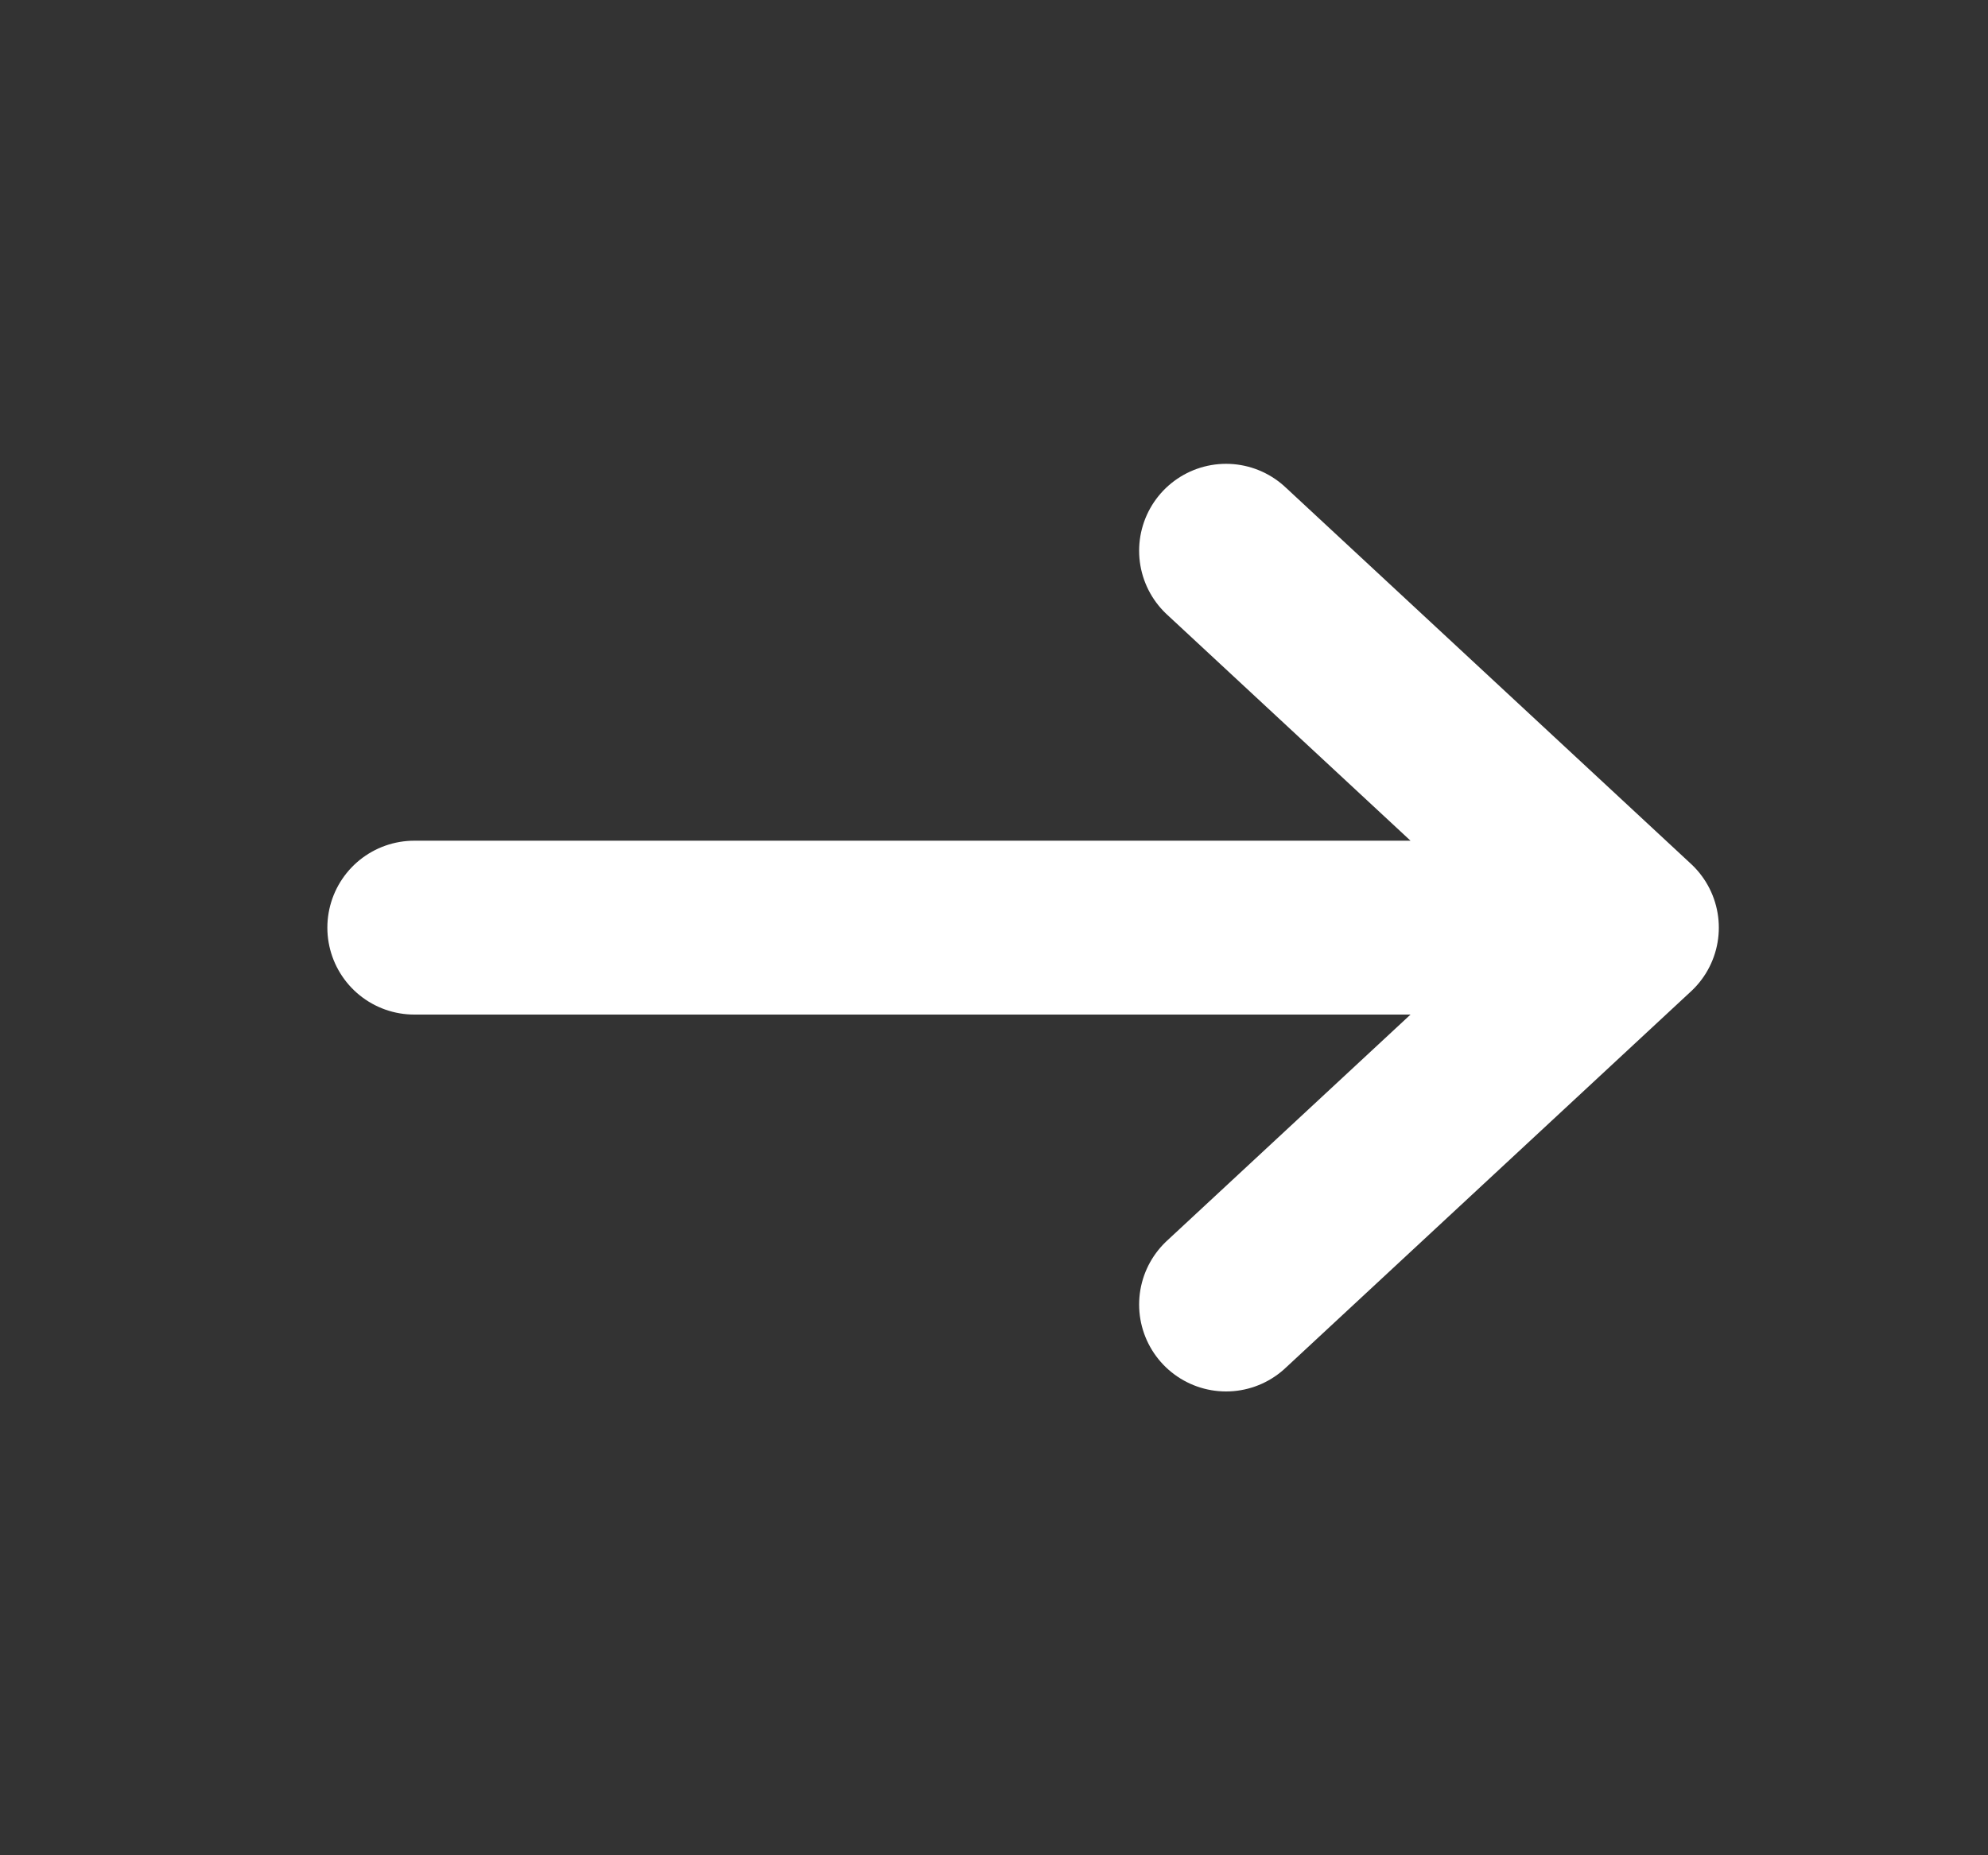
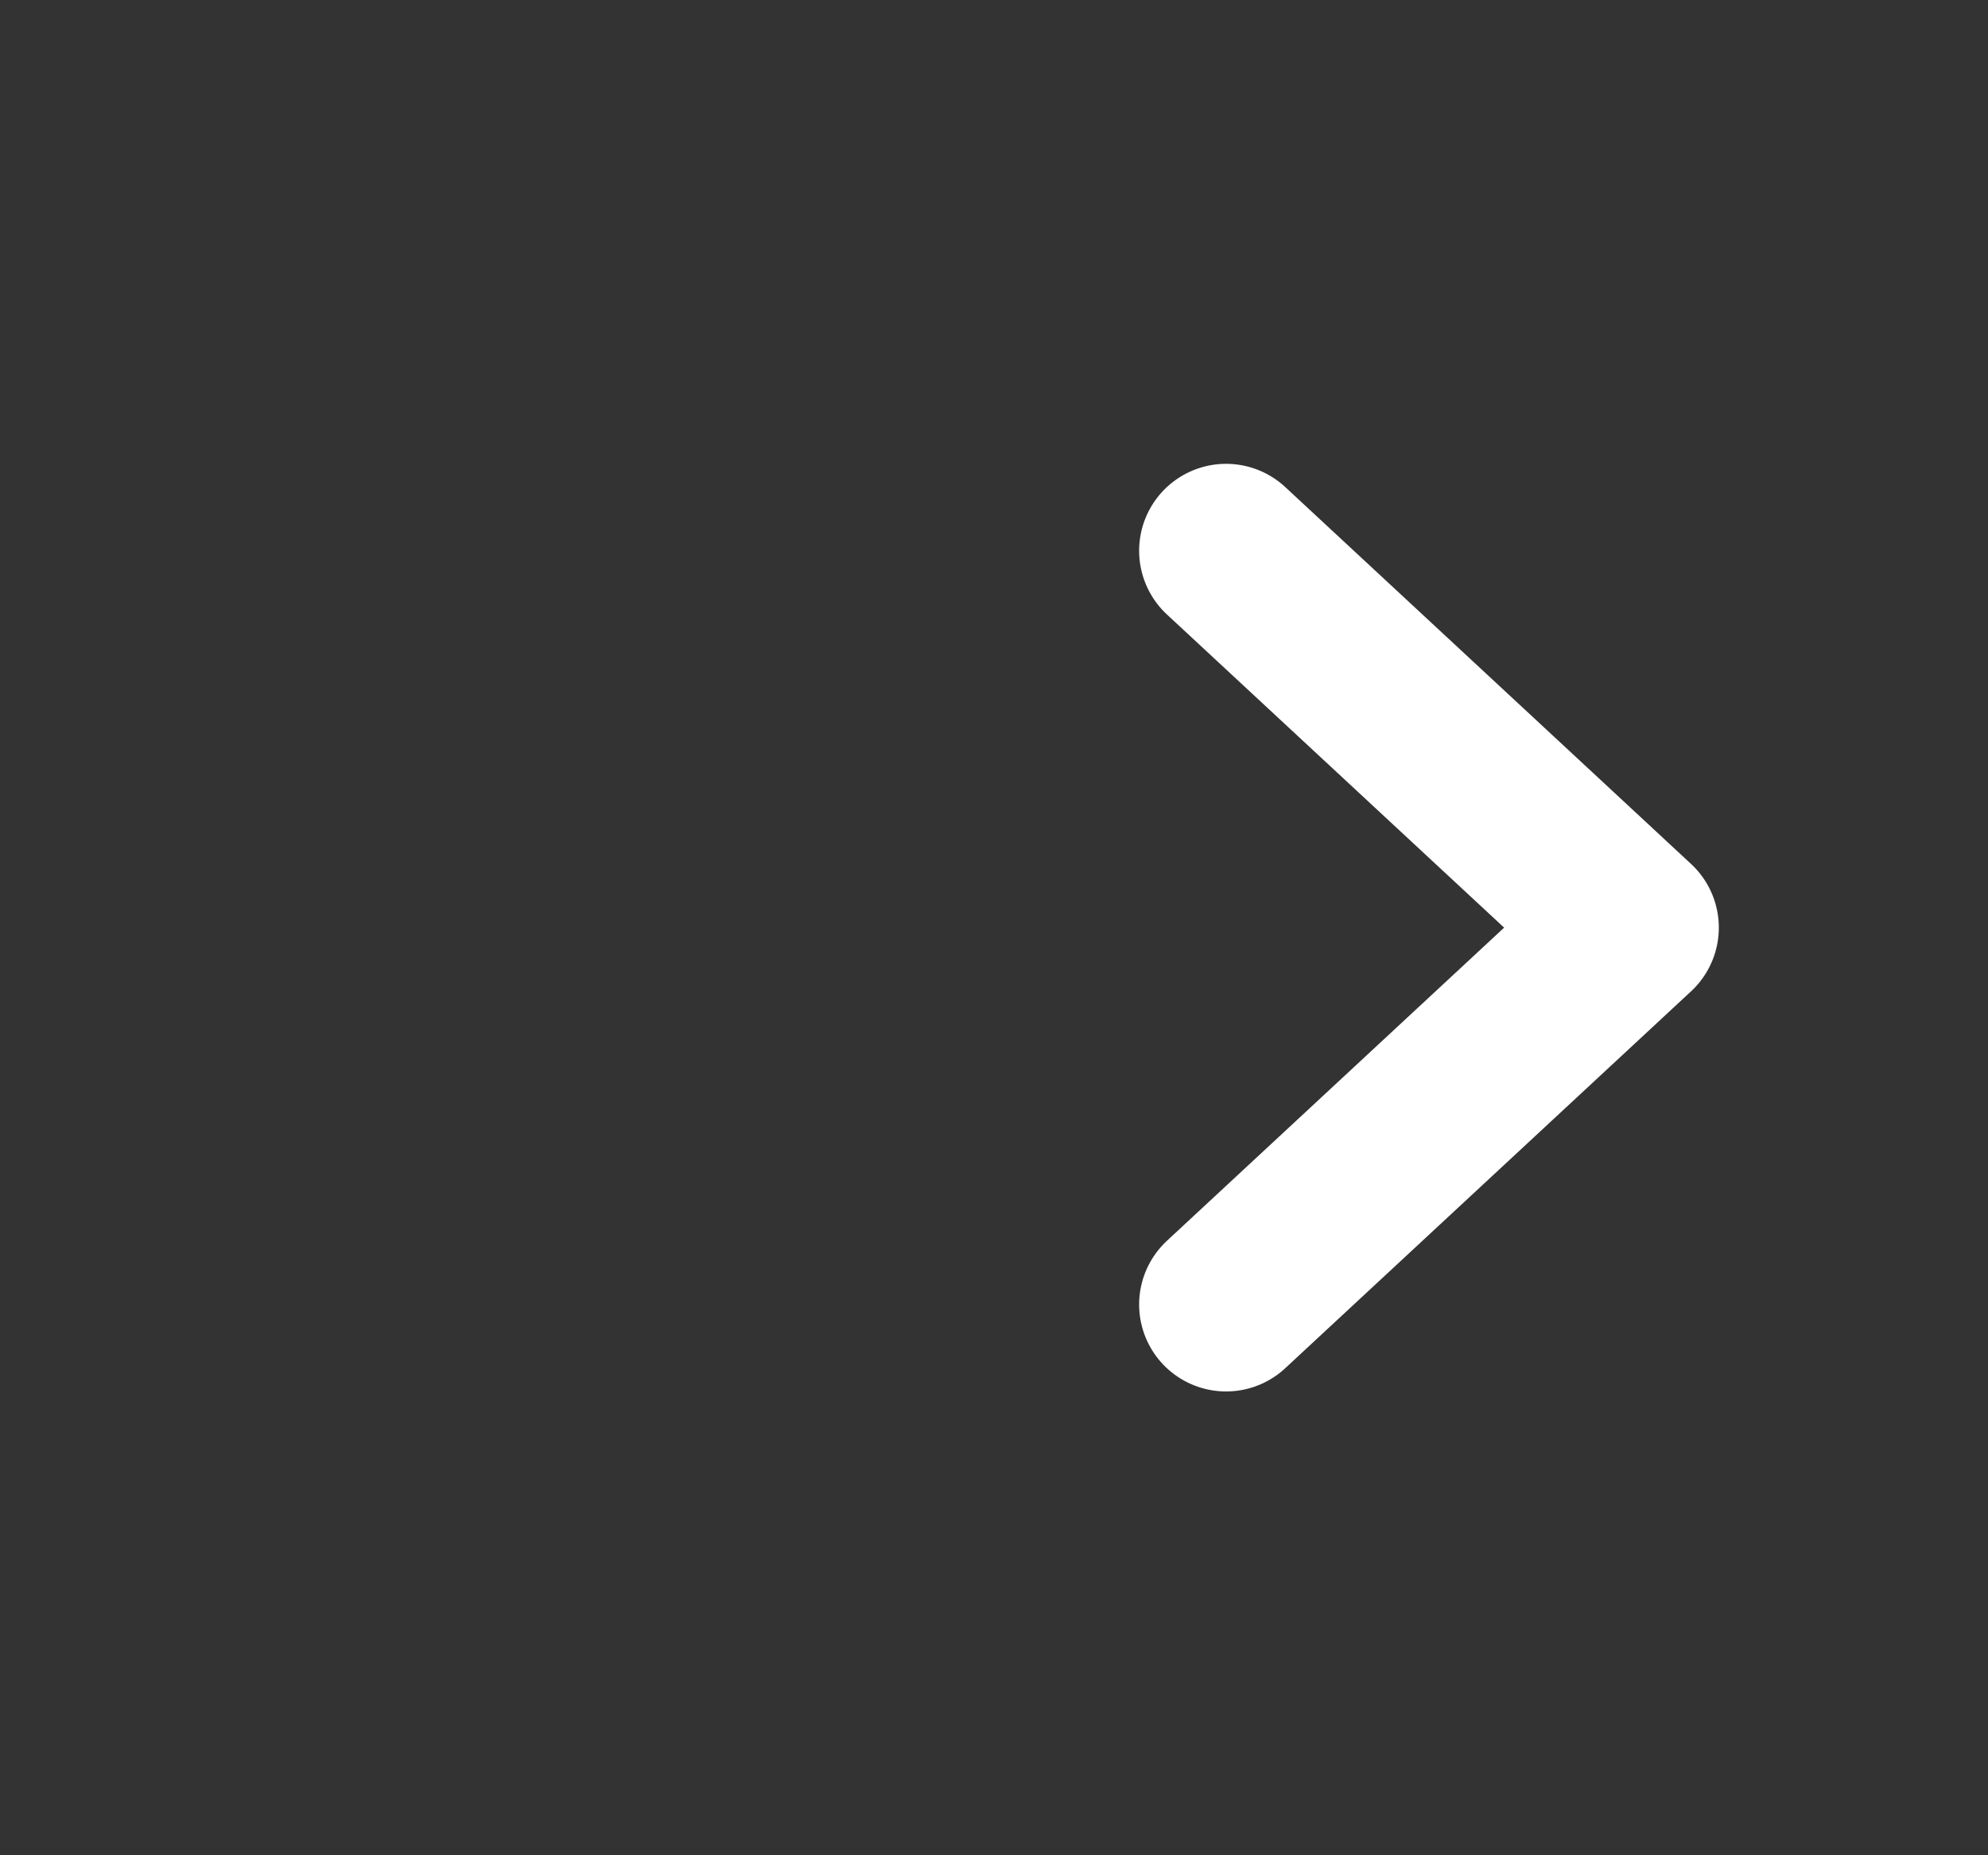
<svg xmlns="http://www.w3.org/2000/svg" width="15" height="14" viewBox="0 0 15 14" fill="none">
  <rect x="0" y="0" width="15" height="14" fill="#333333" stroke="none" />
-   <path d="M9.251 4.156L12.313 7M12.313 7L9.251 9.844M12.313 7H3.126" stroke="white" stroke-width="1.312" stroke-linecap="round" stroke-linejoin="round" />
+   <path d="M9.251 4.156L12.313 7M12.313 7L9.251 9.844M12.313 7" stroke="white" stroke-width="1.312" stroke-linecap="round" stroke-linejoin="round" />
</svg>